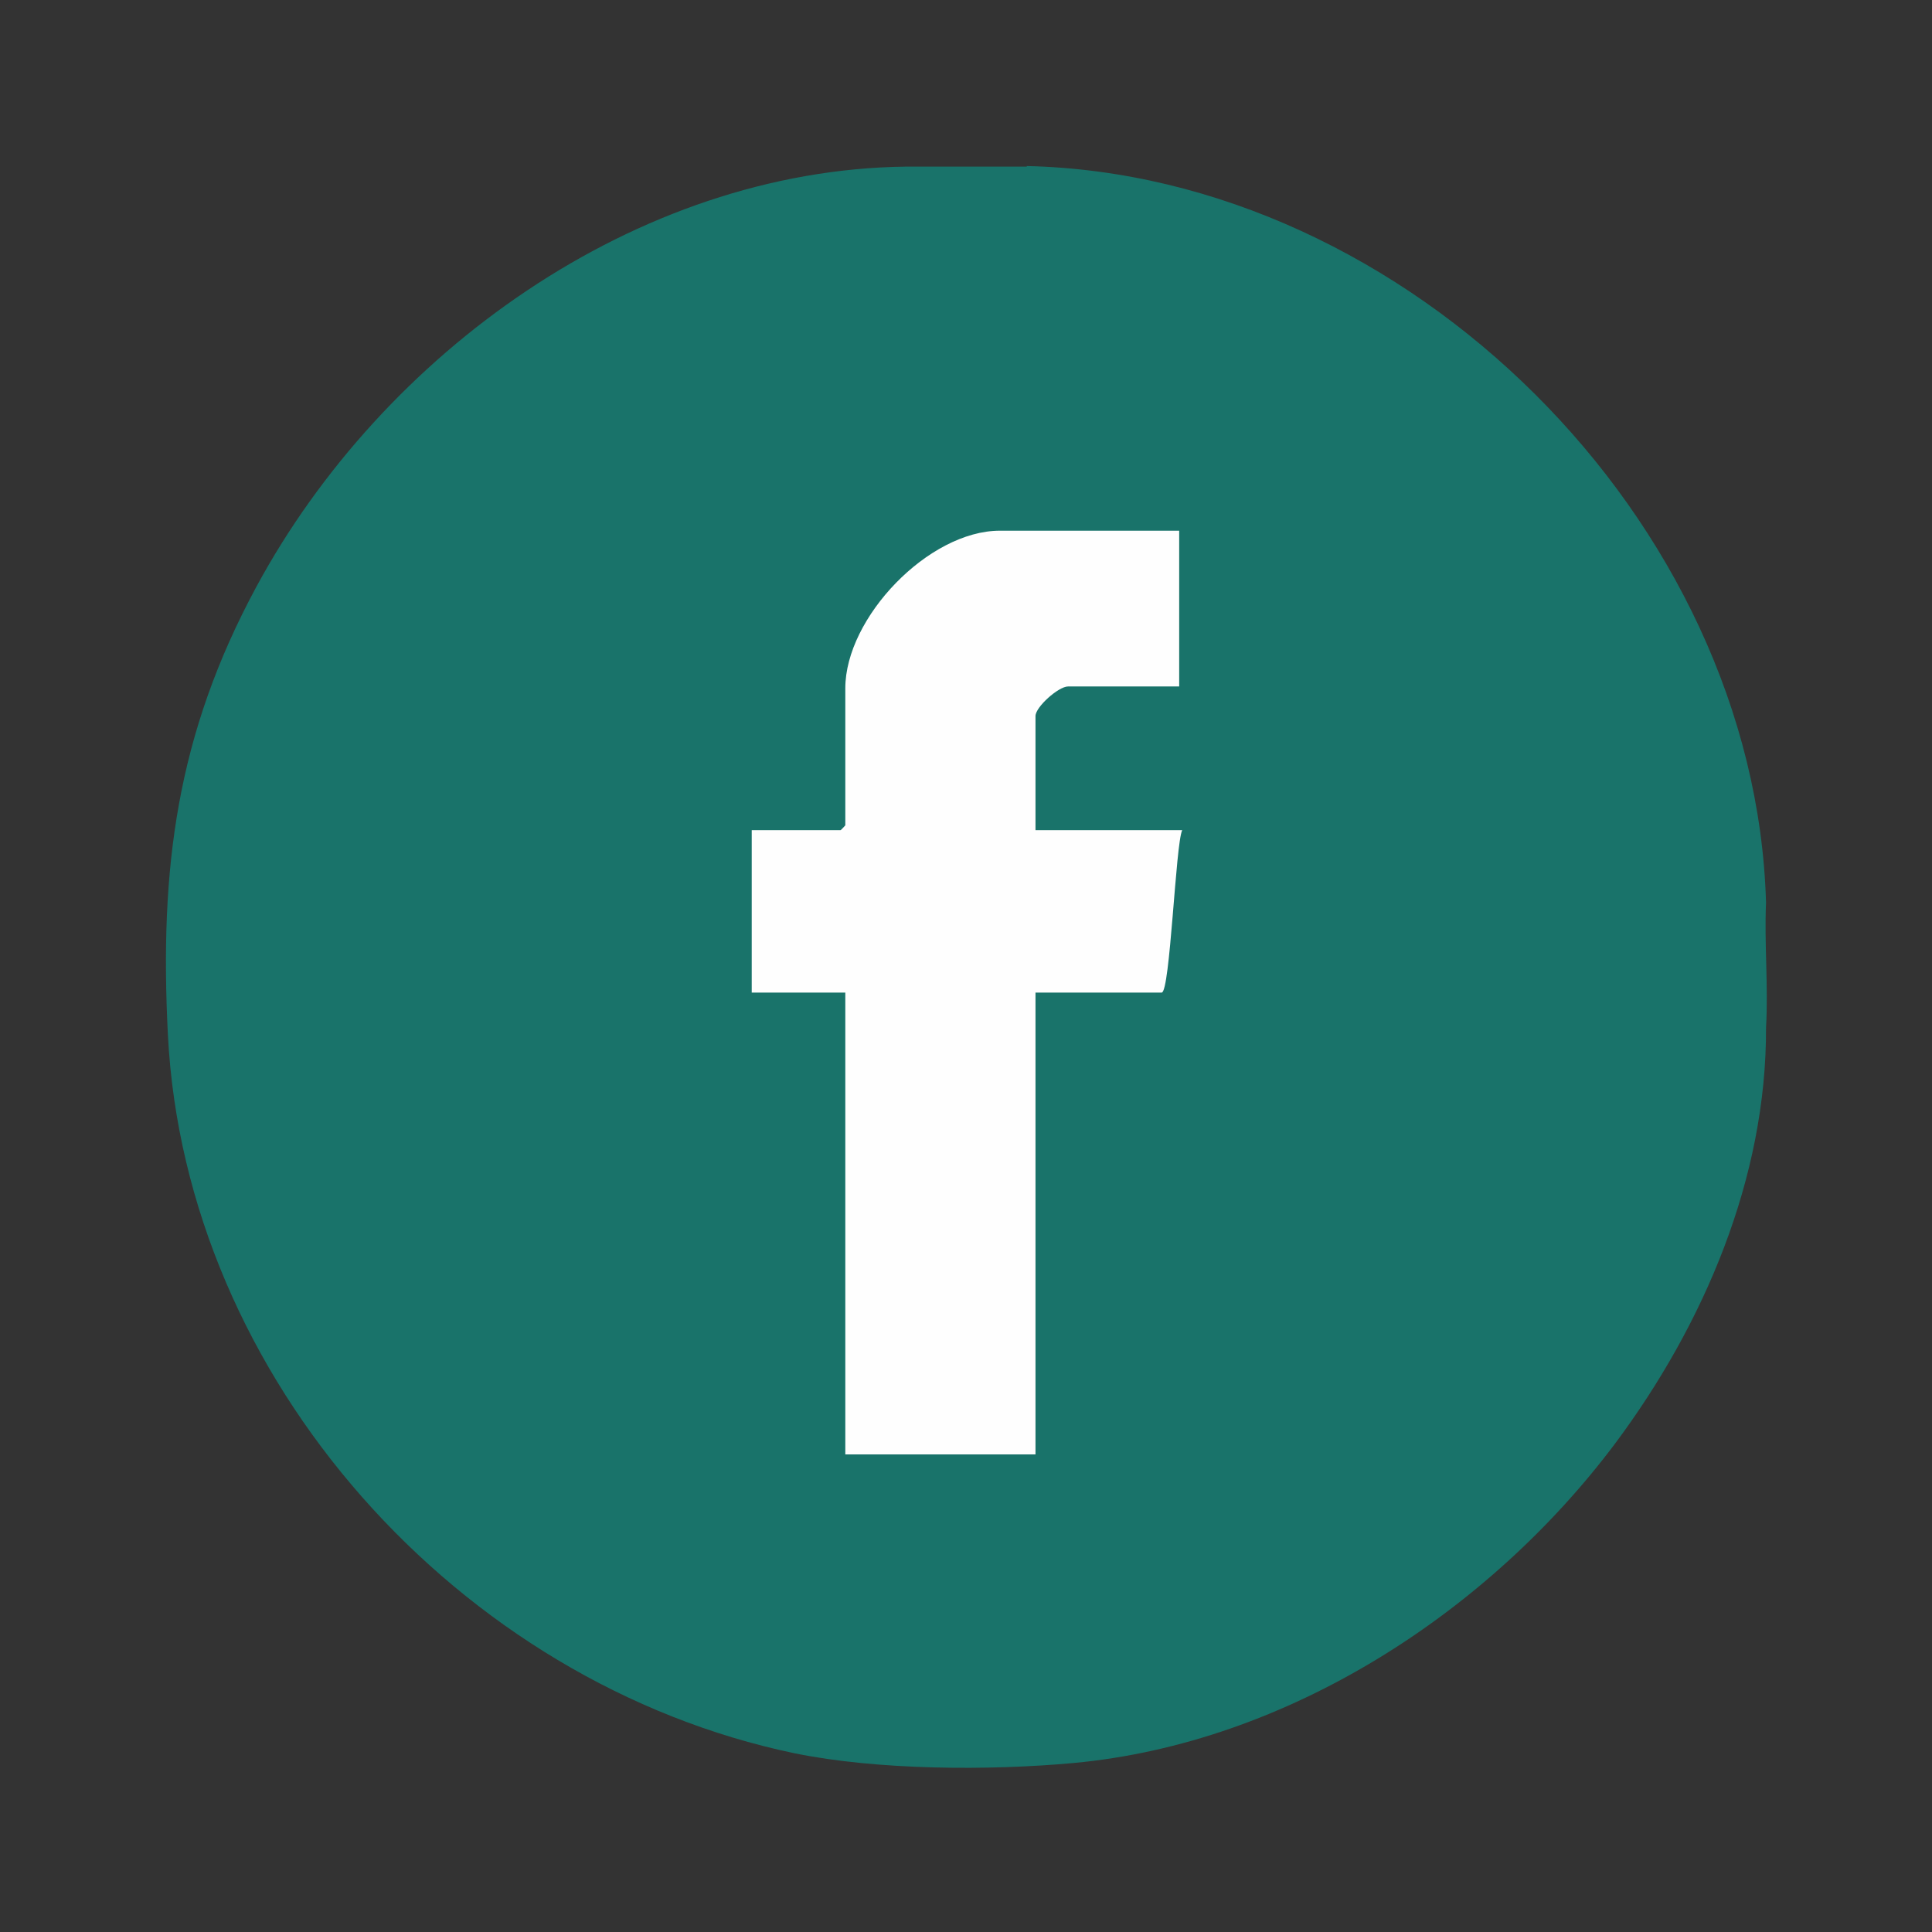
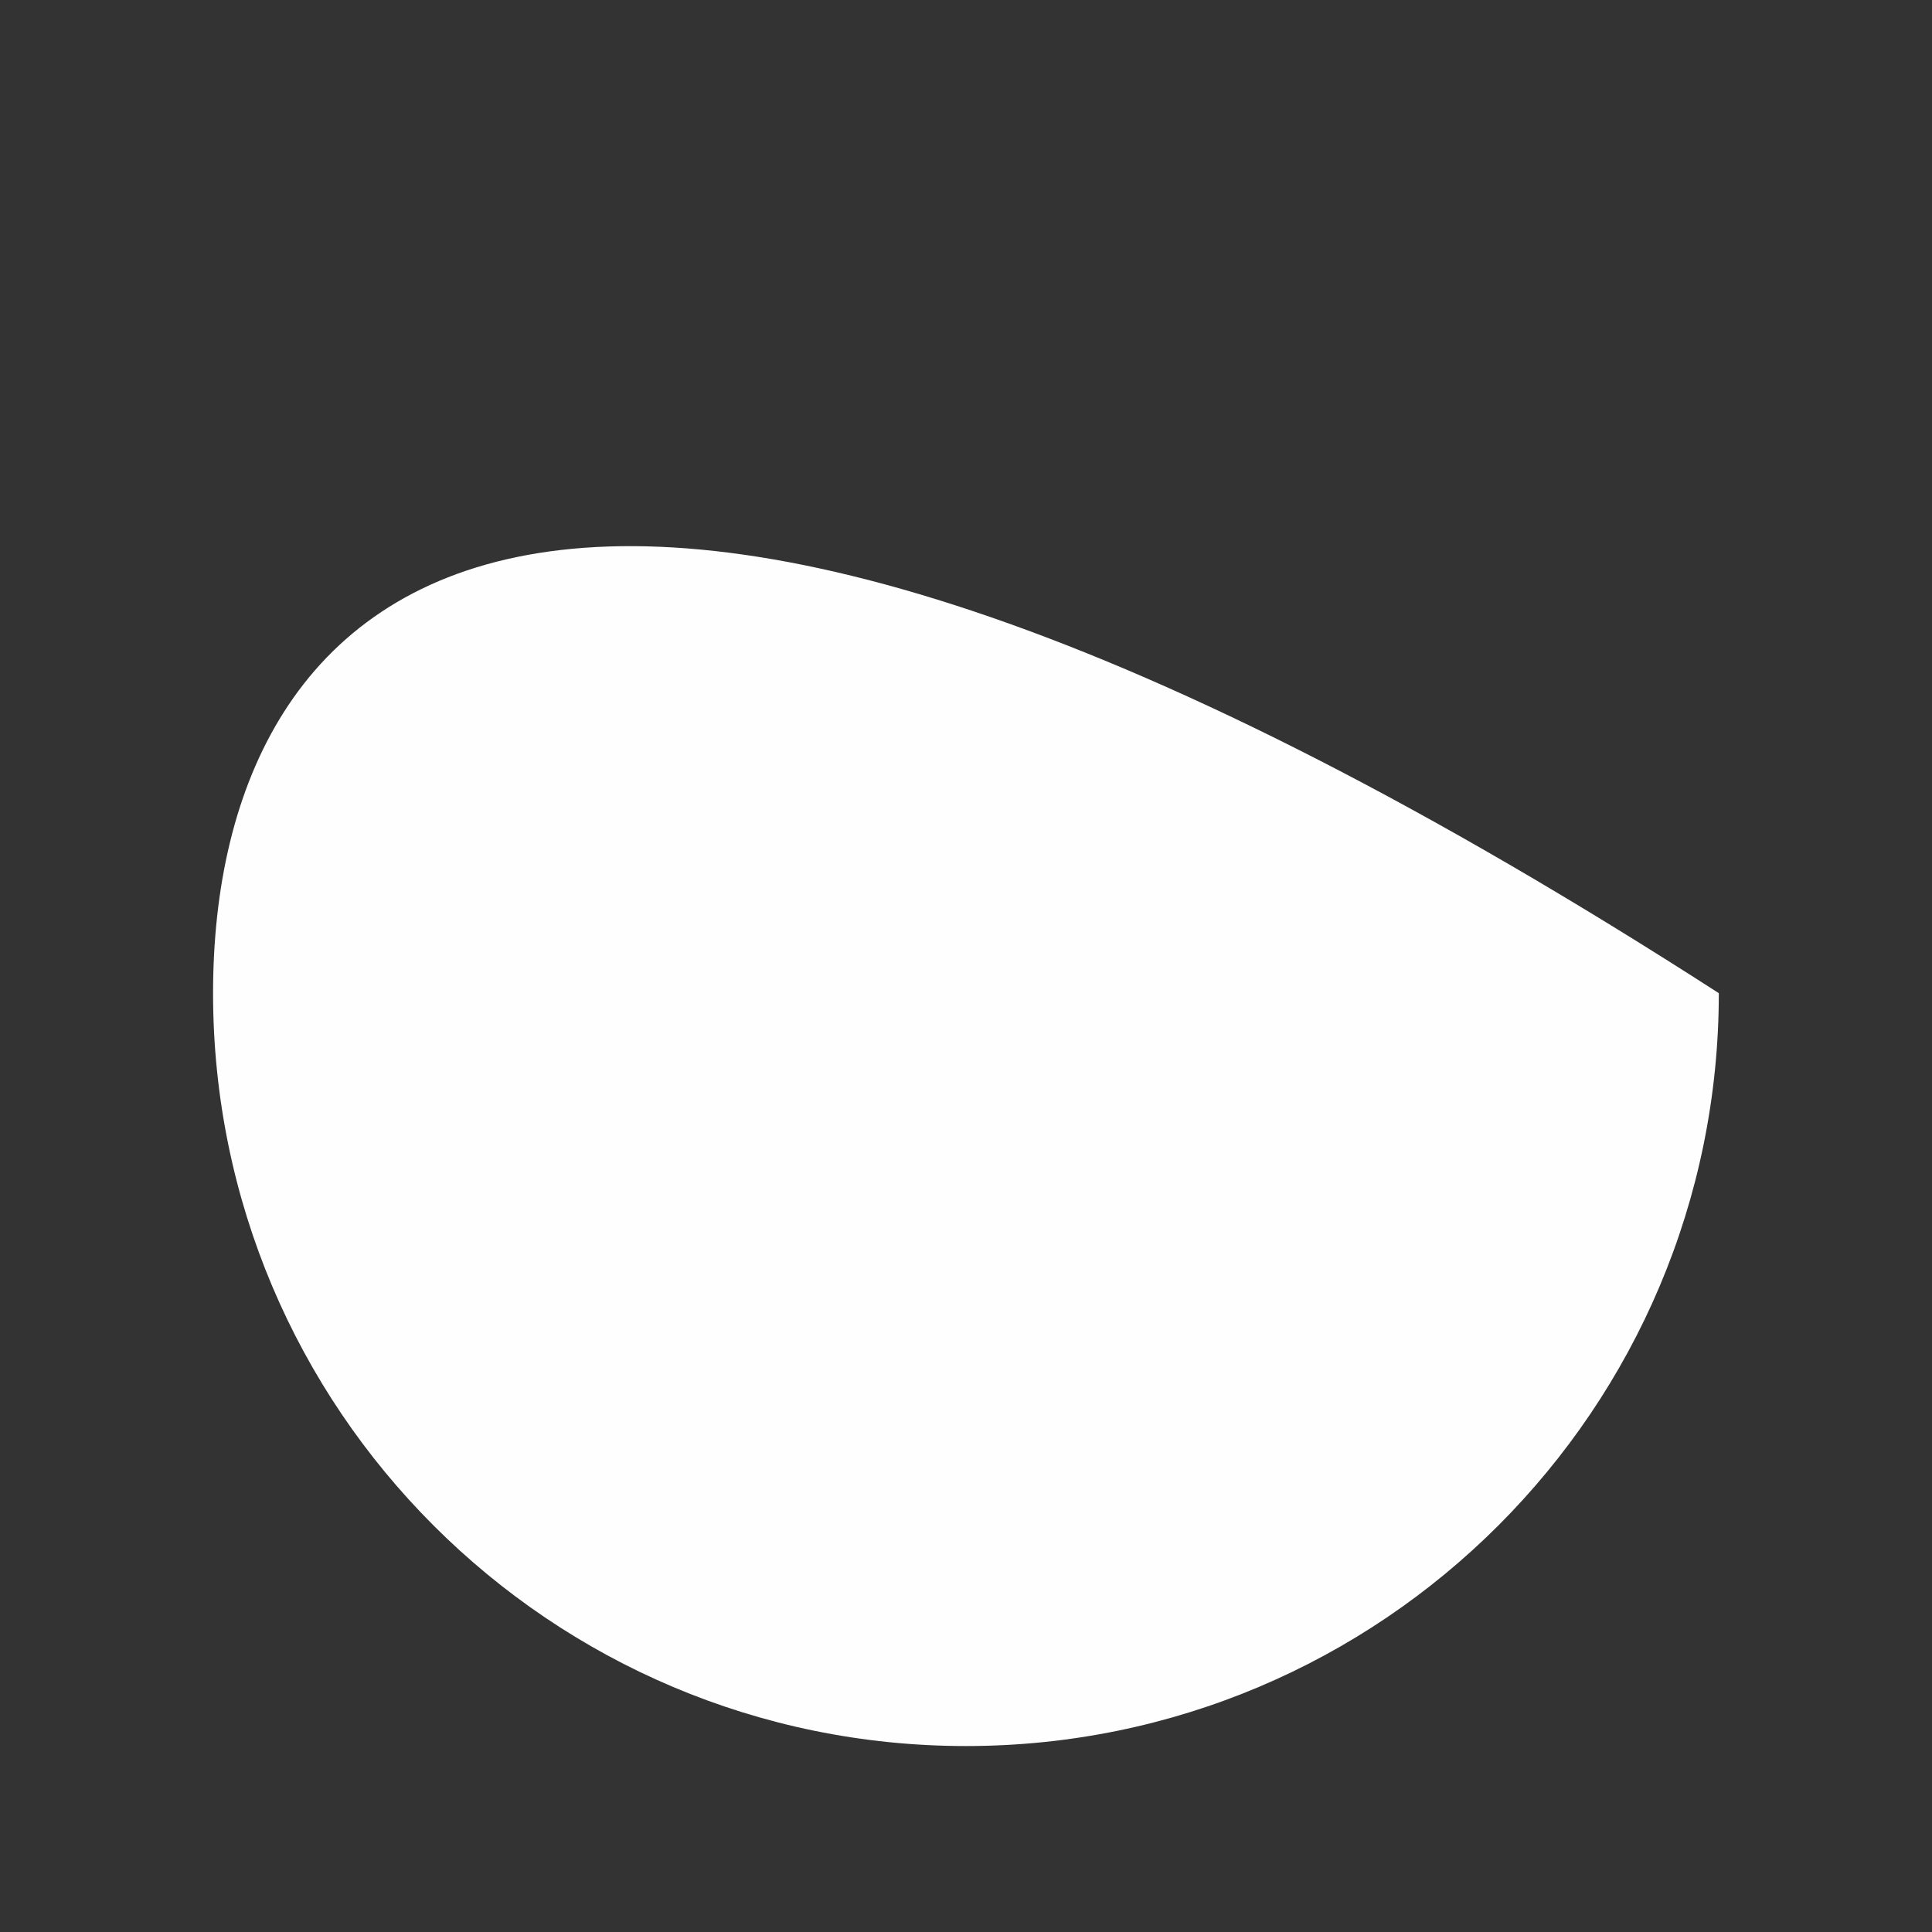
<svg xmlns="http://www.w3.org/2000/svg" width="32" height="32" viewBox="0 0 32 32" fill="none">
  <rect x="0" y="0" width="32" height="32" fill="#333333" stroke="none" />
-   <path d="M15.999 28.92C22.886 28.92 28.469 23.337 28.469 16.45C28.469 9.563 22.886 3.98 15.999 3.98C9.112 3.98 3.529 9.563 3.529 16.45C3.529 23.337 9.112 28.92 15.999 28.92Z" fill="#FEFEFE" />
-   <path d="M17.001 2.75C23.311 2.89 29.071 8.62 29.251 14.95C29.221 15.63 29.291 16.34 29.251 17.02C29.261 19.51 28.221 21.94 26.751 23.91C24.651 26.71 21.321 28.87 17.791 29.2C16.381 29.33 14.531 29.32 13.161 29.04C7.601 27.88 3.071 22.84 2.781 17.14C2.641 14.39 2.921 12.17 4.251 9.71C6.341 5.85 10.531 2.82 14.991 2.76H17.011L17.001 2.75ZM19.531 8.79H16.561C15.381 8.79 14.001 10.23 14.001 11.4V13.67C14.001 13.67 13.931 13.75 13.921 13.75H12.451V16.44H14.001V24.09H17.151V16.44H19.241C19.381 16.44 19.471 13.98 19.581 13.75H17.151V11.86C17.151 11.71 17.531 11.37 17.691 11.37H19.531V8.79Z" fill="#19736A" />
+   <path d="M15.999 28.92C22.886 28.92 28.469 23.337 28.469 16.45C9.112 3.98 3.529 9.563 3.529 16.45C3.529 23.337 9.112 28.92 15.999 28.92Z" fill="#FEFEFE" />
</svg>